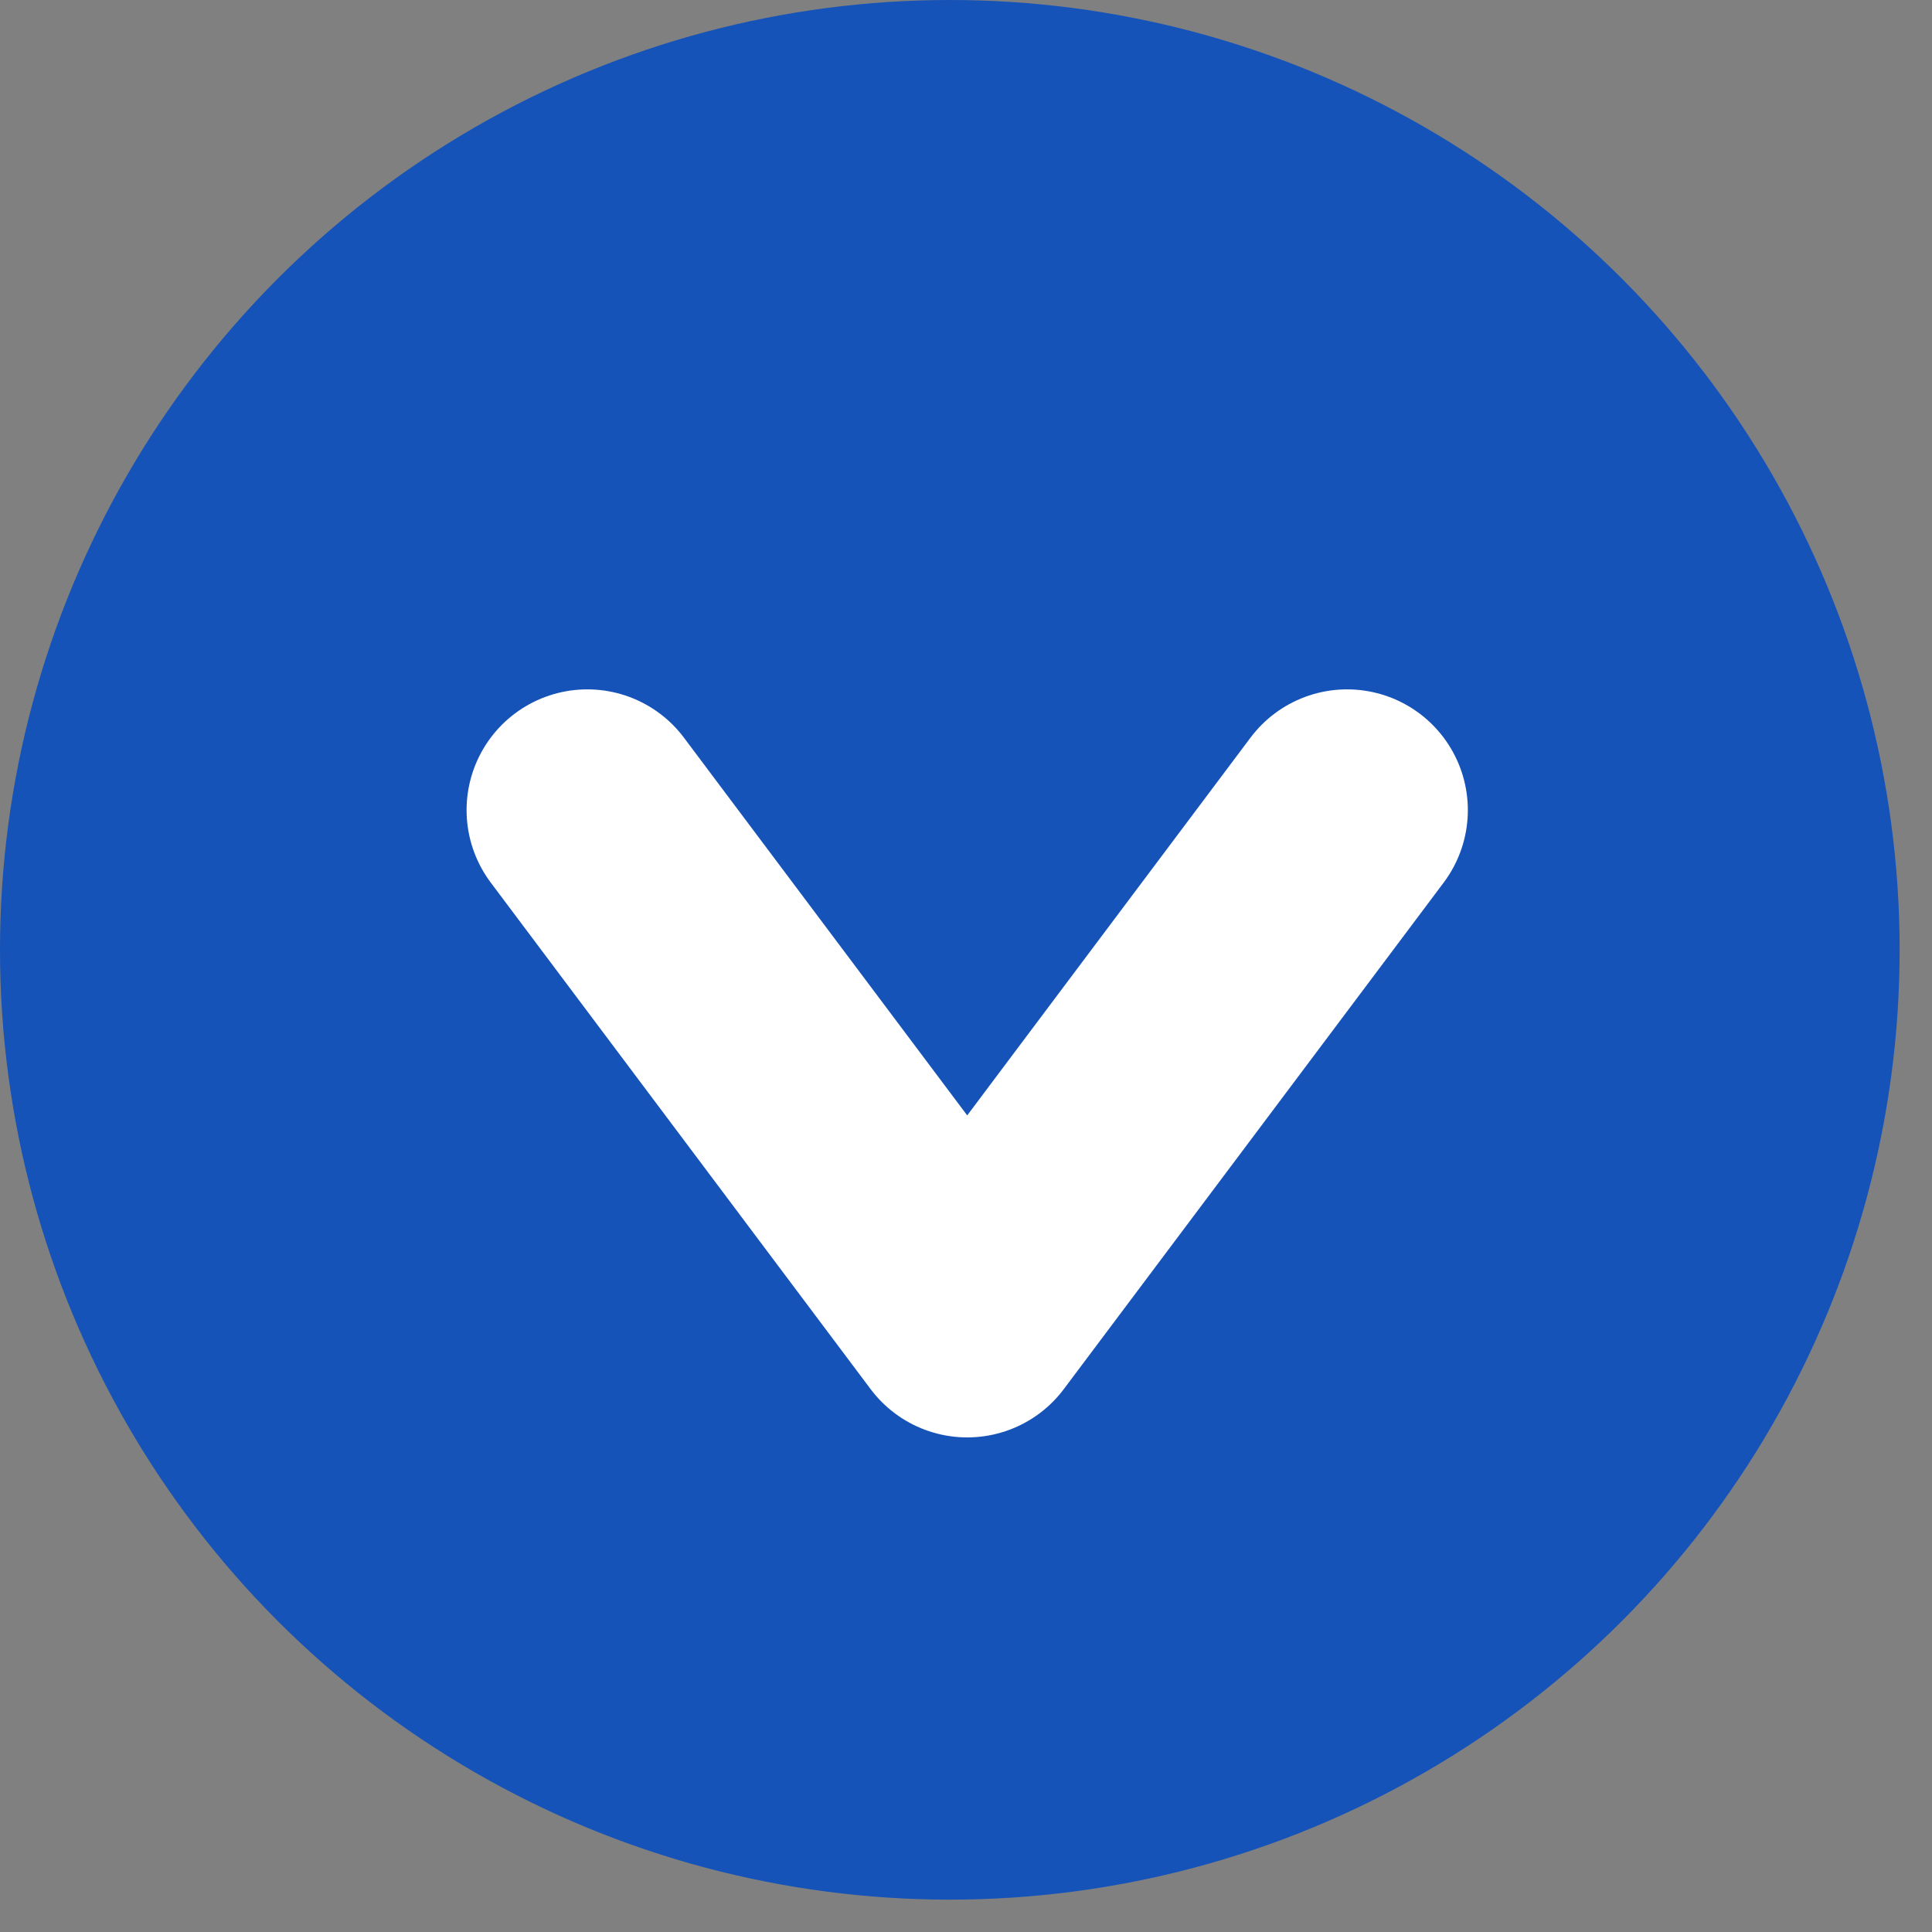
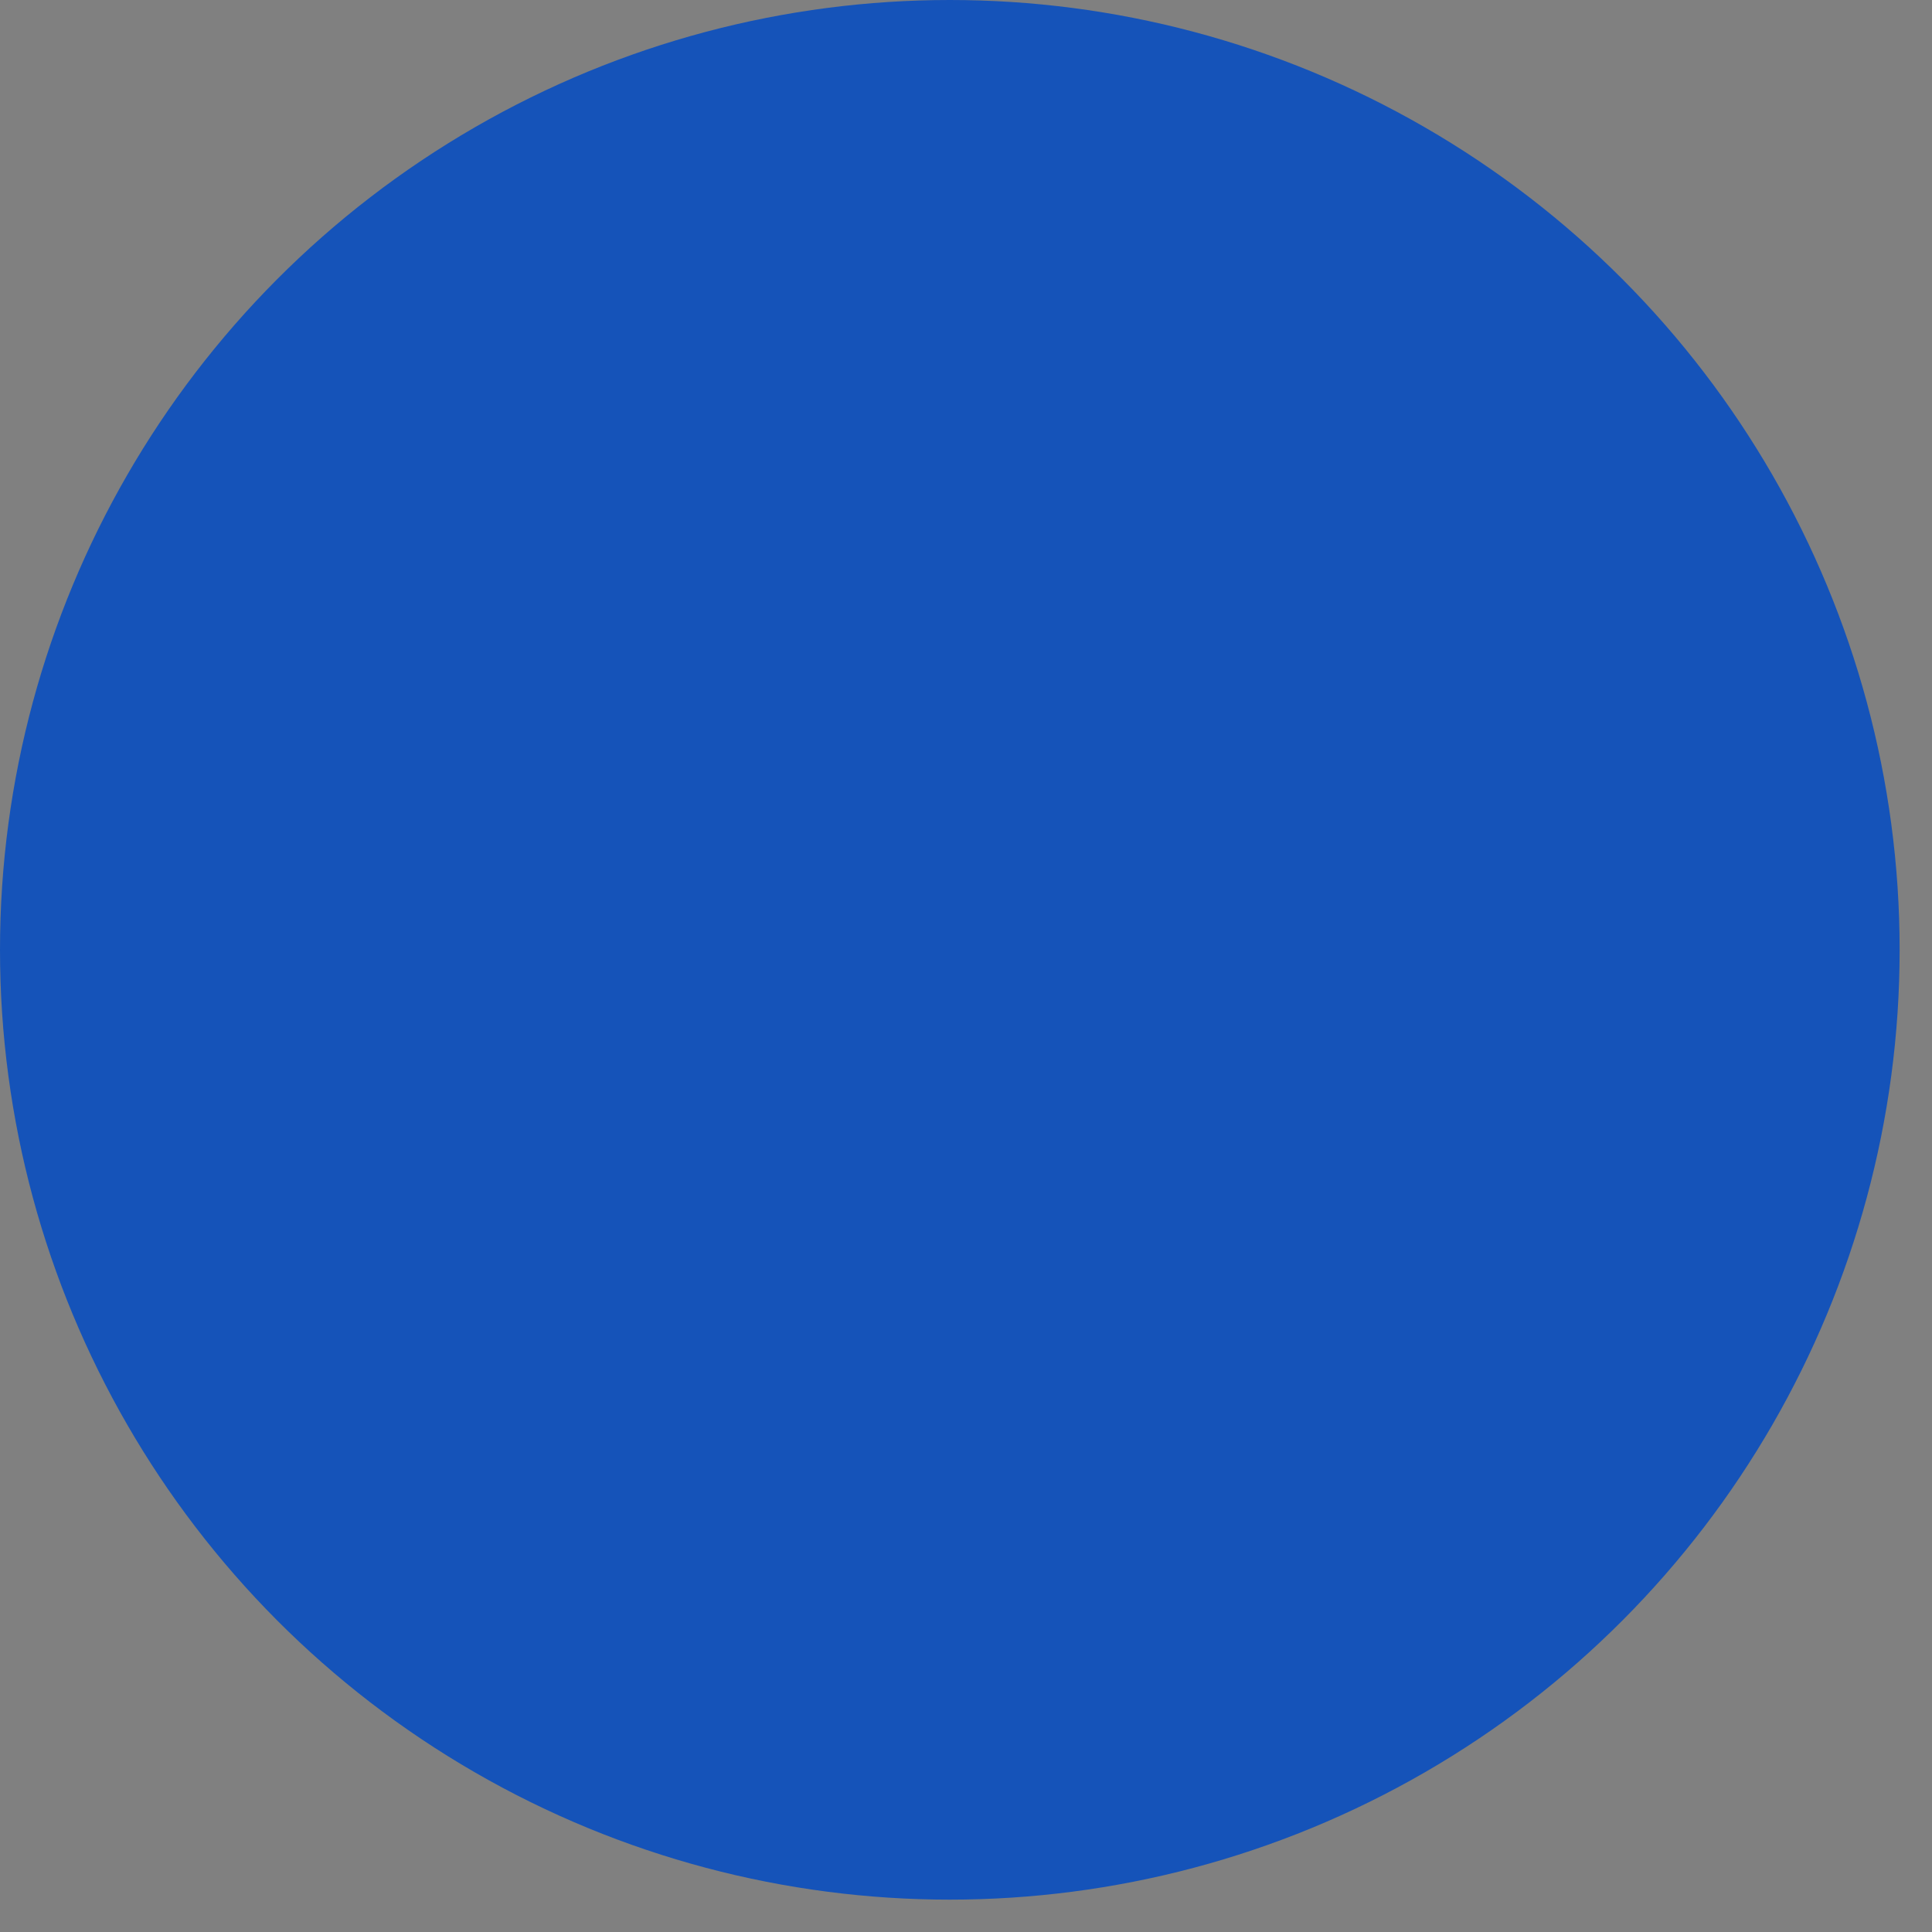
<svg xmlns="http://www.w3.org/2000/svg" fill="none" overflow="visible" style="display:block" viewBox="0 0 16 16">
  <rect x="0" y="0" width="16" height="16" fill="#808080" stroke="none" />
  <circle cx="7.866" cy="7.866" r="7.866" fill="#1553B9" />
-   <path stroke="#fff" stroke-linecap="round" stroke-linejoin="round" stroke-width="2" d="M11.156 6.709 8.01 10.904 4.864 6.709" />
</svg>